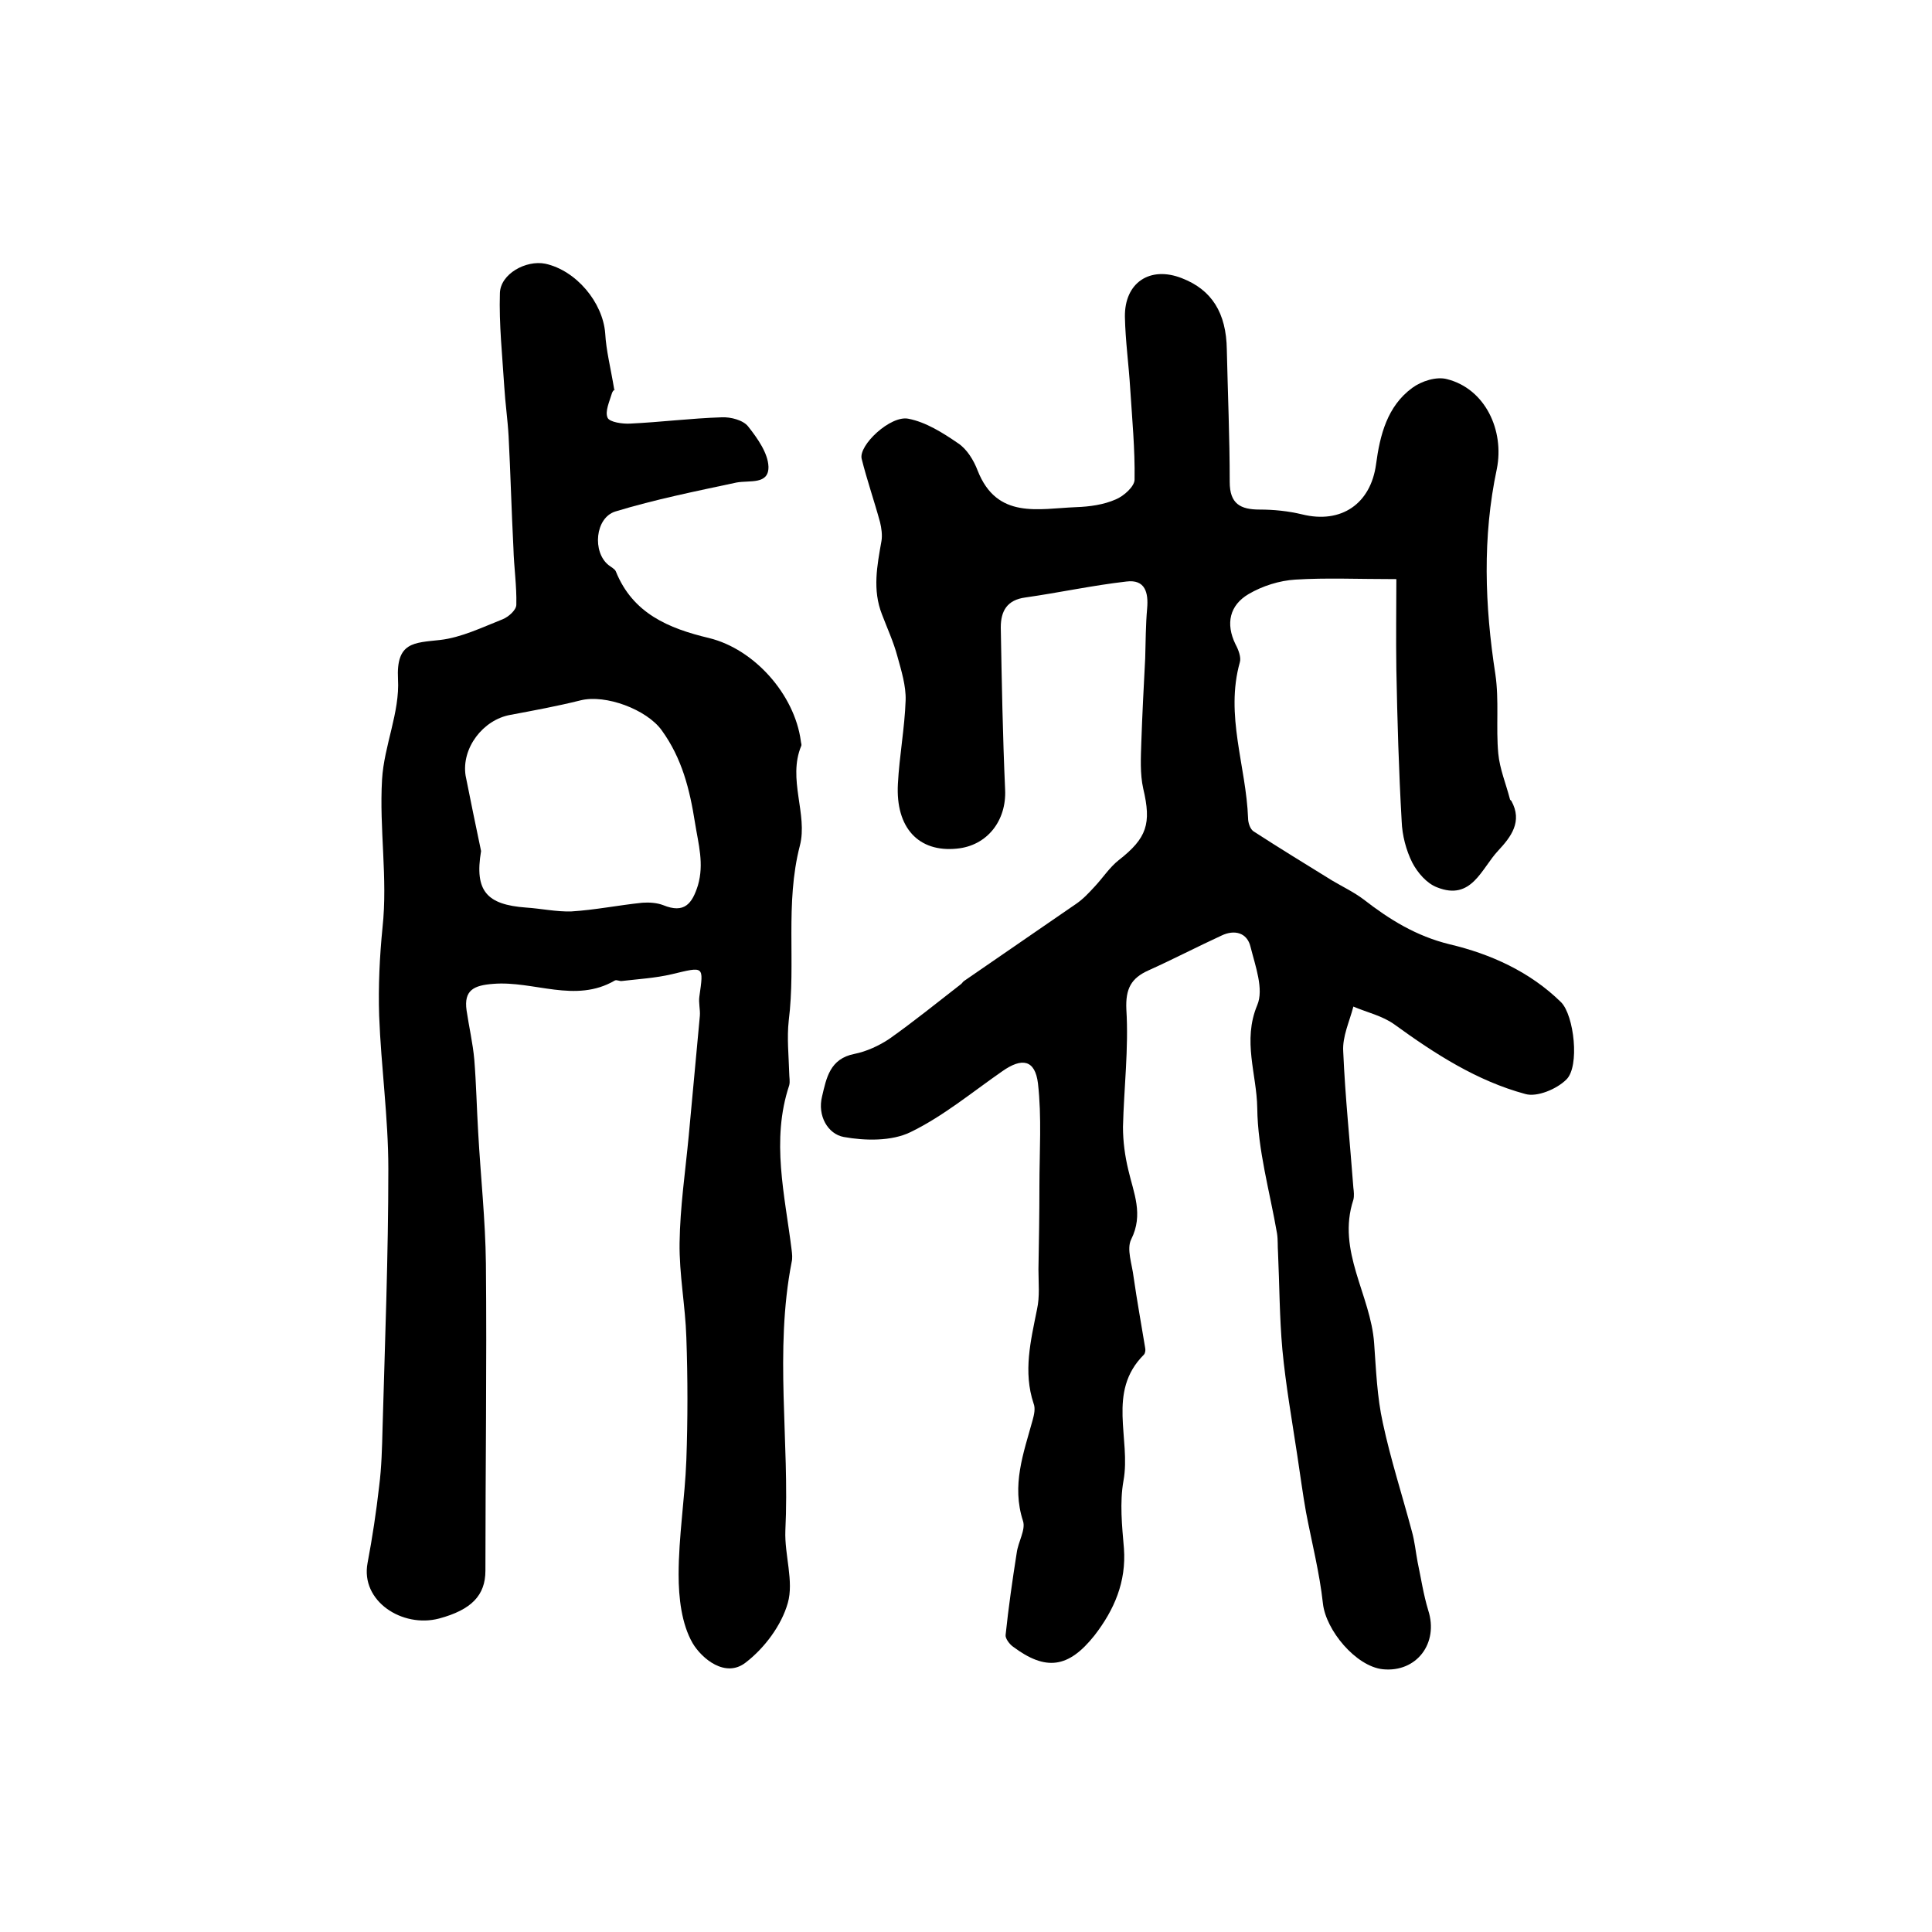
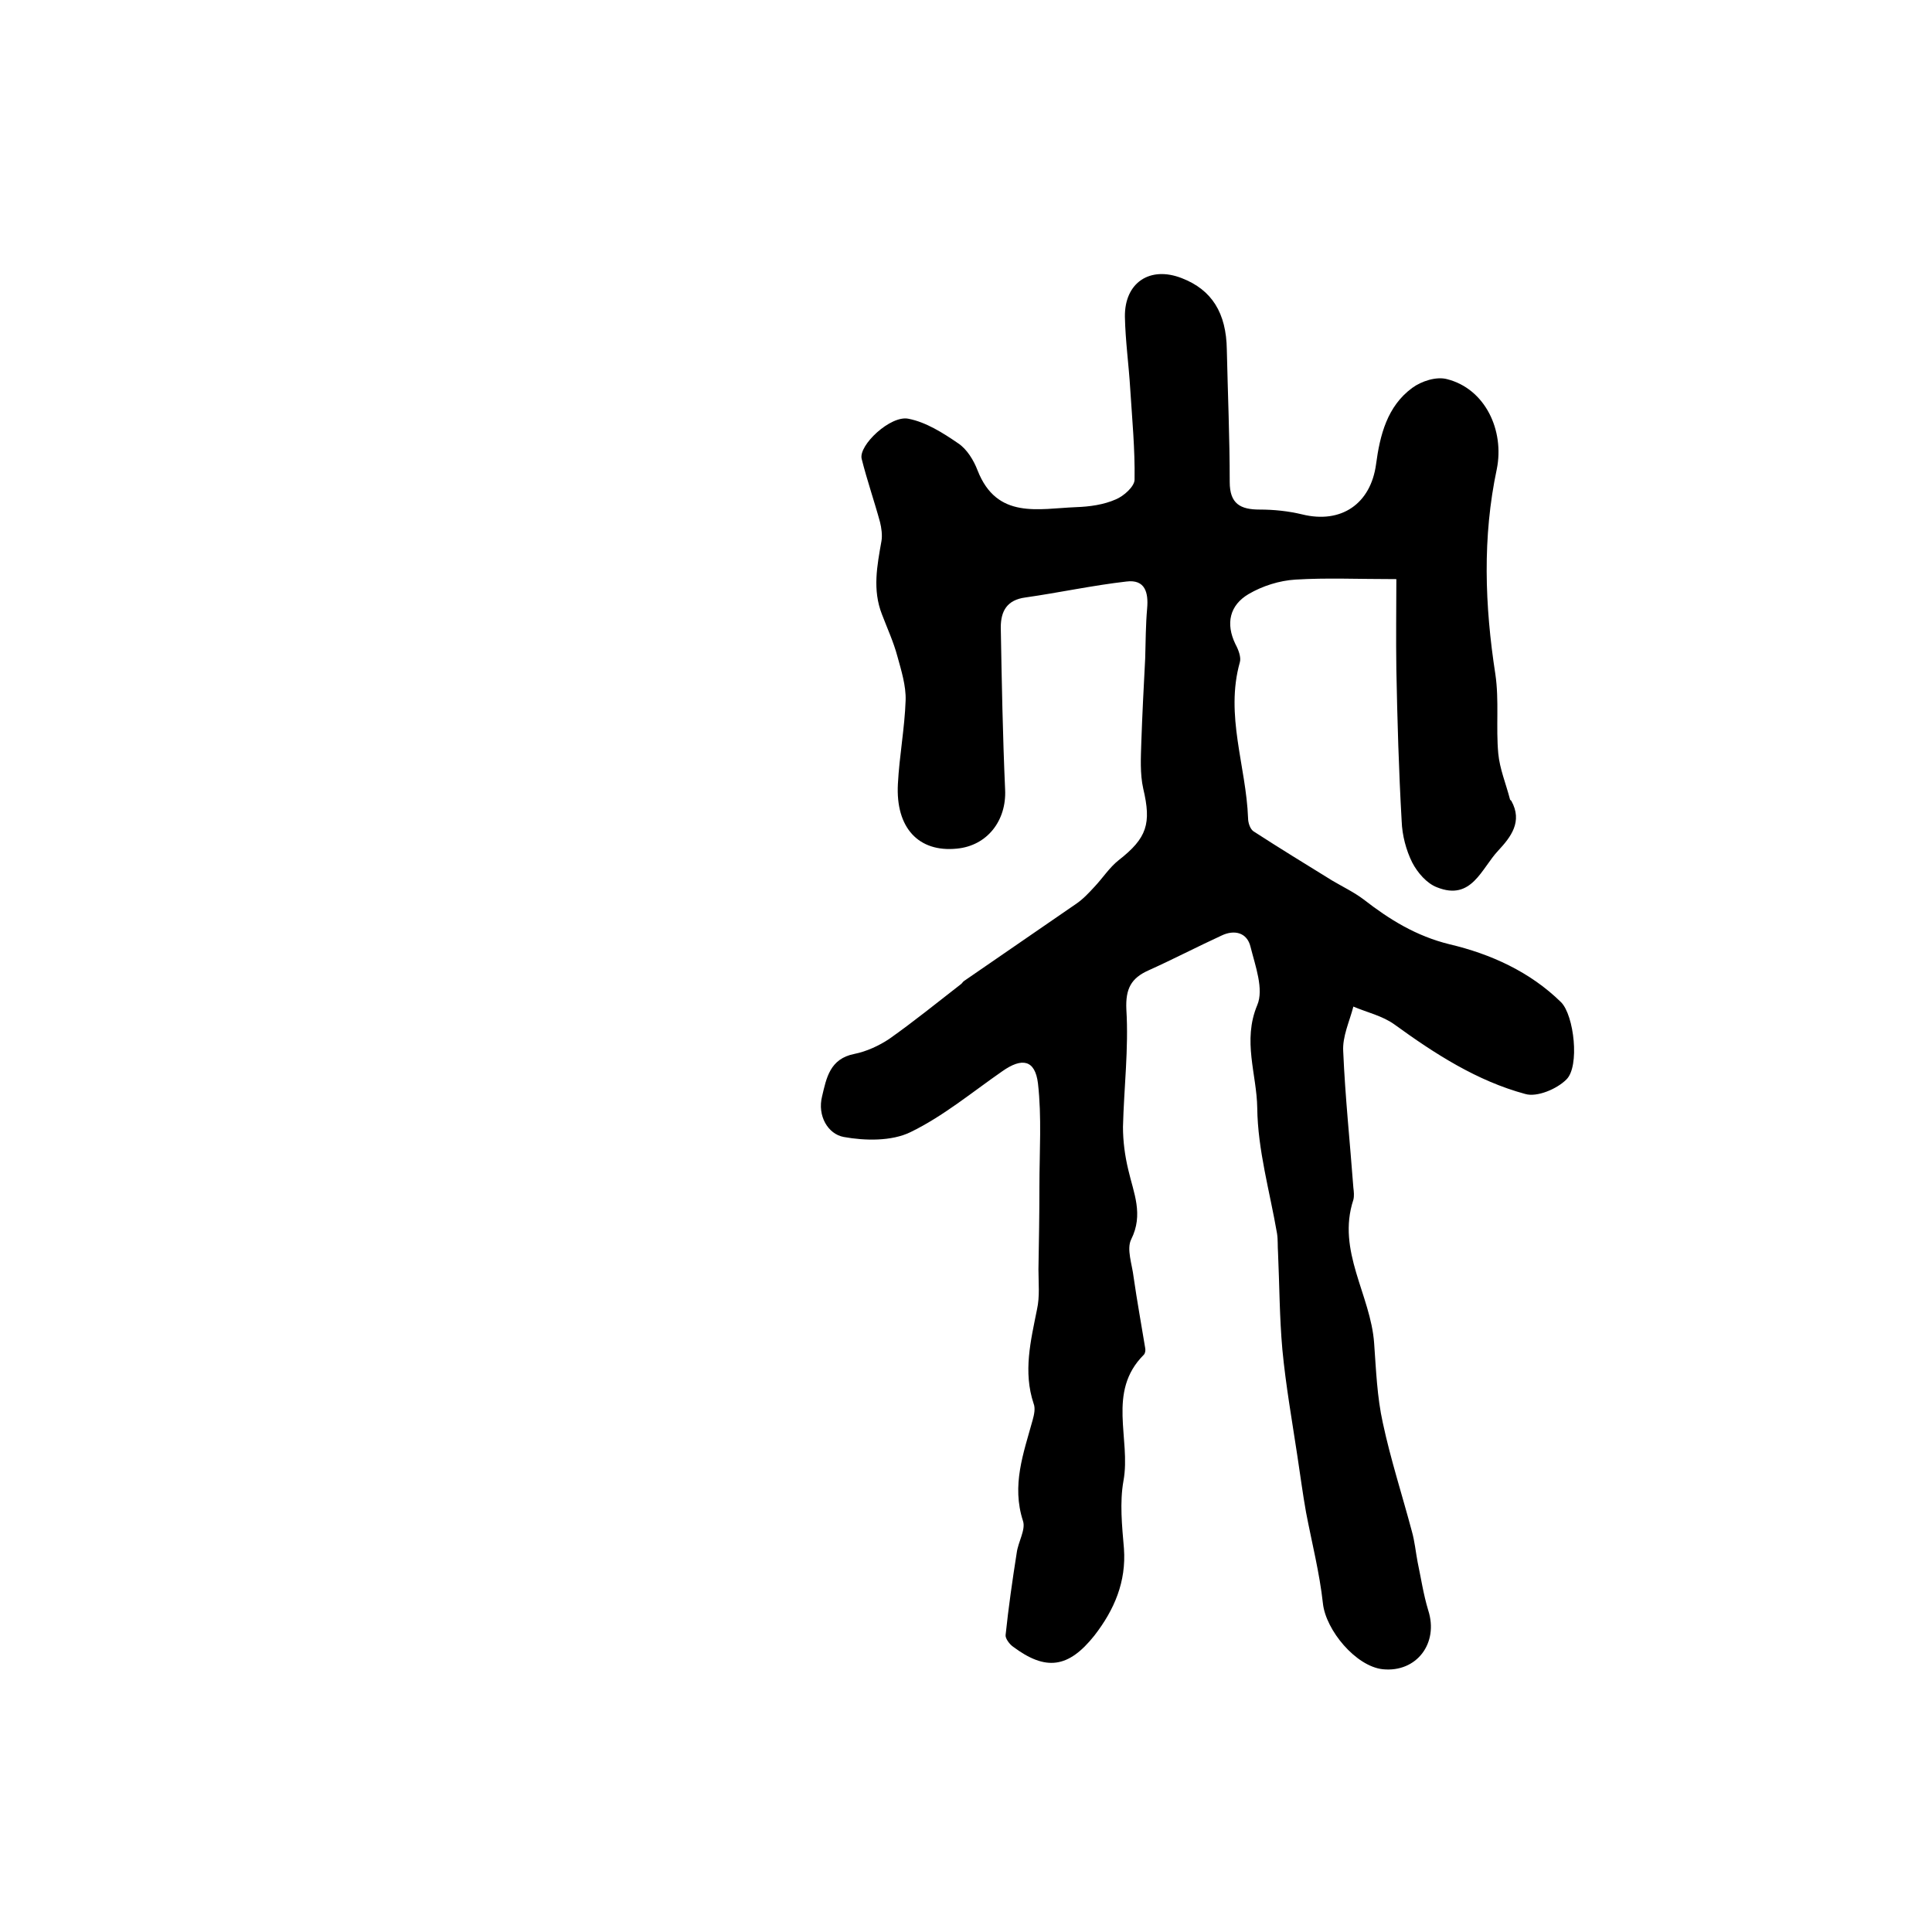
<svg xmlns="http://www.w3.org/2000/svg" version="1.1" id="图层_1" x="0px" y="0px" viewBox="0 0 400 400" style="enable-background:new 0 0 400 400;" xml:space="preserve">
  <style type="text/css">
	.st0{fill:#FFFFFF;}
</style>
  <g>
    <path d="M289.1,119.9c-8.1,0-14.5-0.3-20.9,0.1c-3.3,0.2-6.8,1.3-9.7,3c-3.9,2.3-4.8,6.1-2.7,10.4c0.6,1.1,1.2,2.7,0.9,3.7   c-3.1,11,1.3,21.5,1.7,32.3c0,0.9,0.4,2.2,1.1,2.7c5.4,3.5,10.8,6.8,16.3,10.2c2.2,1.3,4.5,2.4,6.5,3.9c5.4,4.2,10.9,7.6,17.8,9.3   c8.5,2,16.7,5.7,23.1,12c2.7,2.7,3.9,13.3,1.1,16c-2,2-6.1,3.7-8.5,3c-10-2.7-18.7-8.3-27.1-14.4c-2.5-1.8-5.7-2.5-8.5-3.7   c-0.8,3.1-2.3,6.2-2.1,9.3c0.4,9.4,1.4,18.8,2.1,28.2c0.1,0.8,0.2,1.7,0,2.5c-3.5,10.6,3.6,19.7,4.3,29.7   c0.4,5.5,0.6,11.1,1.8,16.5c1.6,7.5,4,14.9,6,22.4c0.6,2.1,0.8,4.3,1.2,6.4c0.7,3.3,1.2,6.7,2.2,10c2.2,6.8-2.4,12.9-9.4,12.2   c-5.6-0.6-11.8-8.1-12.4-13.6c-0.7-6.4-2.3-12.6-3.5-18.9c-0.7-3.9-1.2-7.8-1.8-11.7c-1.1-7.3-2.4-14.6-3.1-22   c-0.6-6.7-0.6-13.4-0.9-20.1c-0.1-1.3,0-2.6-0.2-3.9c-1.5-8.7-4-17.3-4.1-26c-0.1-7-3.1-13.9,0-21.3c1.4-3.3-0.4-8.1-1.4-12.1   c-0.7-2.9-3.3-3.6-6-2.3c-5,2.3-10,4.9-15.1,7.2c-3.6,1.6-4.8,3.8-4.6,8.1c0.5,8.1-0.5,16.2-0.7,24.3c0,3,0.4,6,1.1,8.9   c1.1,4.8,3.2,9.2,0.6,14.4c-1,2,0.2,5.2,0.5,7.8c0.7,4.9,1.6,9.8,2.4,14.7c0.1,0.5,0,1.1-0.3,1.4c-7.7,7.7-2.6,17.4-4.2,26.1   c-0.8,4.5-0.3,9.3,0.1,14c0.5,6.9-2,12.7-6.1,18c-5.4,6.8-10.1,7.4-16.9,2.3c-0.7-0.5-1.6-1.7-1.5-2.4c0.6-5.7,1.4-11.3,2.3-17   c0.3-2.3,1.9-4.8,1.3-6.6c-2.4-7.4,0.1-14,2-20.9c0.3-1.1,0.6-2.4,0.2-3.4c-2.2-6.6-0.6-13,0.7-19.5c0.6-2.7,0.3-5.5,0.3-8.3   c0.1-5.7,0.2-11.5,0.2-17.2c0-7.1,0.5-14.3-0.3-21.3c-0.6-4.9-3.3-5.4-7.4-2.5c-6.2,4.3-12.2,9.3-19,12.6c-3.9,1.9-9.4,1.8-13.8,1   c-3.3-0.6-5.5-4.4-4.5-8.4c0.9-3.8,1.6-7.8,6.7-8.8c2.5-0.5,5.1-1.7,7.2-3.1c5.1-3.6,9.9-7.5,14.8-11.3c0.3-0.2,0.4-0.5,0.7-0.7   c7.7-5.3,15.4-10.6,23.1-15.9c1.5-1,2.7-2.3,3.9-3.6c1.7-1.8,3.1-4,5-5.5c5.9-4.6,6.8-7.6,5.1-14.8c-0.7-3.1-0.5-6.5-0.4-9.7   c0.2-5.8,0.5-11.6,0.8-17.3c0.1-3.4,0.1-6.9,0.4-10.3c0.3-3.3-0.4-6.1-4.3-5.6c-7,0.8-13.9,2.3-20.9,3.3c-3.8,0.5-5.1,2.8-5.1,6.2   c0.2,11.2,0.4,22.4,0.9,33.6c0.3,6.4-3.7,11.6-10,12.2c-7.9,0.8-12.7-4.3-12.2-13.4c0.3-5.8,1.4-11.5,1.6-17.3   c0.1-3-0.9-6.2-1.7-9.1c-0.8-3-2.1-5.8-3.2-8.7c-2-5.1-1-10.1-0.1-15.2c0.2-1.2,0-2.7-0.3-3.9c-1.2-4.4-2.7-8.7-3.8-13.1   c-0.7-2.8,6-9.1,9.7-8.3c3.6,0.7,7.1,2.9,10.3,5.1c1.8,1.2,3.2,3.5,4,5.6c4,10.2,12.6,7.9,20.4,7.6c2.8-0.1,5.7-0.5,8.2-1.6   c1.7-0.7,3.9-2.7,3.9-4.1c0.1-6.3-0.5-12.5-0.9-18.8c-0.3-5-1-9.9-1.1-14.9c-0.1-7.1,5.2-10.6,11.8-8c6.2,2.4,9.2,7.2,9.3,14.8   c0.2,9.1,0.6,18.2,0.6,27.4c0,4.5,2.2,5.7,6.2,5.7c2.9,0,5.9,0.3,8.8,1c8.1,2,14.2-2.2,15.3-10.4c0.8-6,2.3-12,7.5-15.8   c1.9-1.4,5-2.4,7.2-1.8c7.9,2,11.9,10.6,10.3,18.6c-3,14.1-2.5,28.3-0.3,42.5c0.8,5.4,0.1,11,0.6,16.4c0.3,3.2,1.6,6.3,2.4,9.4   c0,0.2,0.2,0.3,0.3,0.4c2.4,4.3-0.1,7.5-2.7,10.3c-3.5,3.7-5.5,10.5-12.7,7.6c-2.1-0.8-4-3-5.1-5.1c-1.3-2.6-2.1-5.7-2.2-8.6   c-0.6-10.5-0.9-20.9-1.1-31.4C289,131.8,289.1,125.9,289.1,119.9z" />
-     <path d="M127.2,80.8c0.3-0.4-0.3,0-0.5,0.6c-0.5,1.7-1.5,3.8-0.9,5.1c0.4,0.9,3.1,1.3,4.7,1.2c6.3-0.3,12.6-1.1,18.9-1.3   c1.9-0.1,4.5,0.6,5.5,1.9c1.9,2.4,4.1,5.5,4.2,8.3c0.1,3.8-3.9,2.8-6.6,3.3c-8.4,1.8-16.9,3.5-25.1,6c-4.2,1.3-4.8,8.4-1.4,11.1   c0.5,0.4,1.3,0.8,1.5,1.3c3.5,8.7,10.9,11.8,19.3,13.8c9.4,2.3,17.7,11.7,19,21.3c0,0.3,0.2,0.7,0.1,1c-2.9,6.9,1.4,14.2-0.3,20.7   c-3.1,12-0.8,24.2-2.3,36.2c-0.4,3.6,0,7.3,0.1,10.9c0,0.8,0.2,1.7,0,2.5c-3.8,11.4-0.9,22.7,0.5,34.1c0.1,0.8,0.2,1.7,0,2.5   c-3.6,18.5-0.4,37.1-1.3,55.6c-0.2,5,1.8,10.5,0.5,15c-1.3,4.6-4.8,9.3-8.7,12.3c-4.2,3.3-9.1-0.8-11-4c-2.3-4-2.9-9.4-2.9-14.2   c0-7.9,1.3-15.8,1.6-23.7c0.3-8.4,0.3-16.9,0-25.4c-0.2-6.5-1.5-13.1-1.4-19.6c0.1-7.4,1.2-14.8,1.9-22.2   c0.8-8.3,1.5-16.5,2.3-24.8c0.1-1.3-0.3-2.7-0.1-4c0.9-6.4,1-6.2-5.7-4.6c-3.4,0.8-6.9,1-10.3,1.4c-0.5,0.1-1.1-0.3-1.5-0.1   c-8.2,4.8-16.8,0-25.2,0.7c-4,0.3-6.1,1.3-5.5,5.5c0.5,3.4,1.3,6.8,1.6,10.2c0.4,5,0.5,10,0.8,15c0.5,9.1,1.5,18.2,1.6,27.2   c0.2,21.2-0.1,42.4-0.1,63.6c0,5.1-2.9,8.1-9.6,9.9c-7.6,2-16.3-3.6-14.8-11.5c1-5.3,1.8-10.6,2.4-15.9c0.5-3.9,0.6-7.9,0.7-11.9   c0.5-17.9,1.2-35.8,1.2-53.8c0-10.6-1.5-21.1-1.9-31.7c-0.2-6.1,0.1-12.3,0.7-18.3c1.1-10.2-0.7-20.4-0.1-30.6   c0.4-7,3.7-13.9,3.3-20.8c-0.4-7.7,3.3-7.5,8.7-8.1c4.4-0.5,8.7-2.6,13-4.3c1.2-0.5,2.8-1.9,2.8-3c0.1-3.9-0.5-7.8-0.6-11.7   c-0.4-7.7-0.6-15.5-1-23.2c-0.2-3.5-0.7-6.9-0.9-10.3c-0.4-6.4-1.1-12.9-0.9-19.3c0.1-4,5.4-6.9,9.4-6.1c6.4,1.4,11.9,8,12.4,14.4   C125.5,72.6,126.4,76,127.2,80.8z M99.6,176.2c-1.4,8.3,1.2,11.1,9.3,11.7c3.1,0.2,6.3,0.9,9.4,0.8c4.9-0.3,9.8-1.3,14.7-1.8   c1.4-0.1,3,0,4.3,0.5c4.4,1.8,6-0.3,7.2-4.1c1.3-4.5,0.1-8.5-0.6-12.9c-1.1-7-2.7-13.4-6.9-19.2c-3.1-4.3-11.6-7.5-16.8-6.2   c-4.8,1.2-9.7,2.1-14.5,3c-5.7,1-10.2,6.9-9.3,12.6C97.4,165.7,98.5,170.9,99.6,176.2z" />
  </g>
</svg>